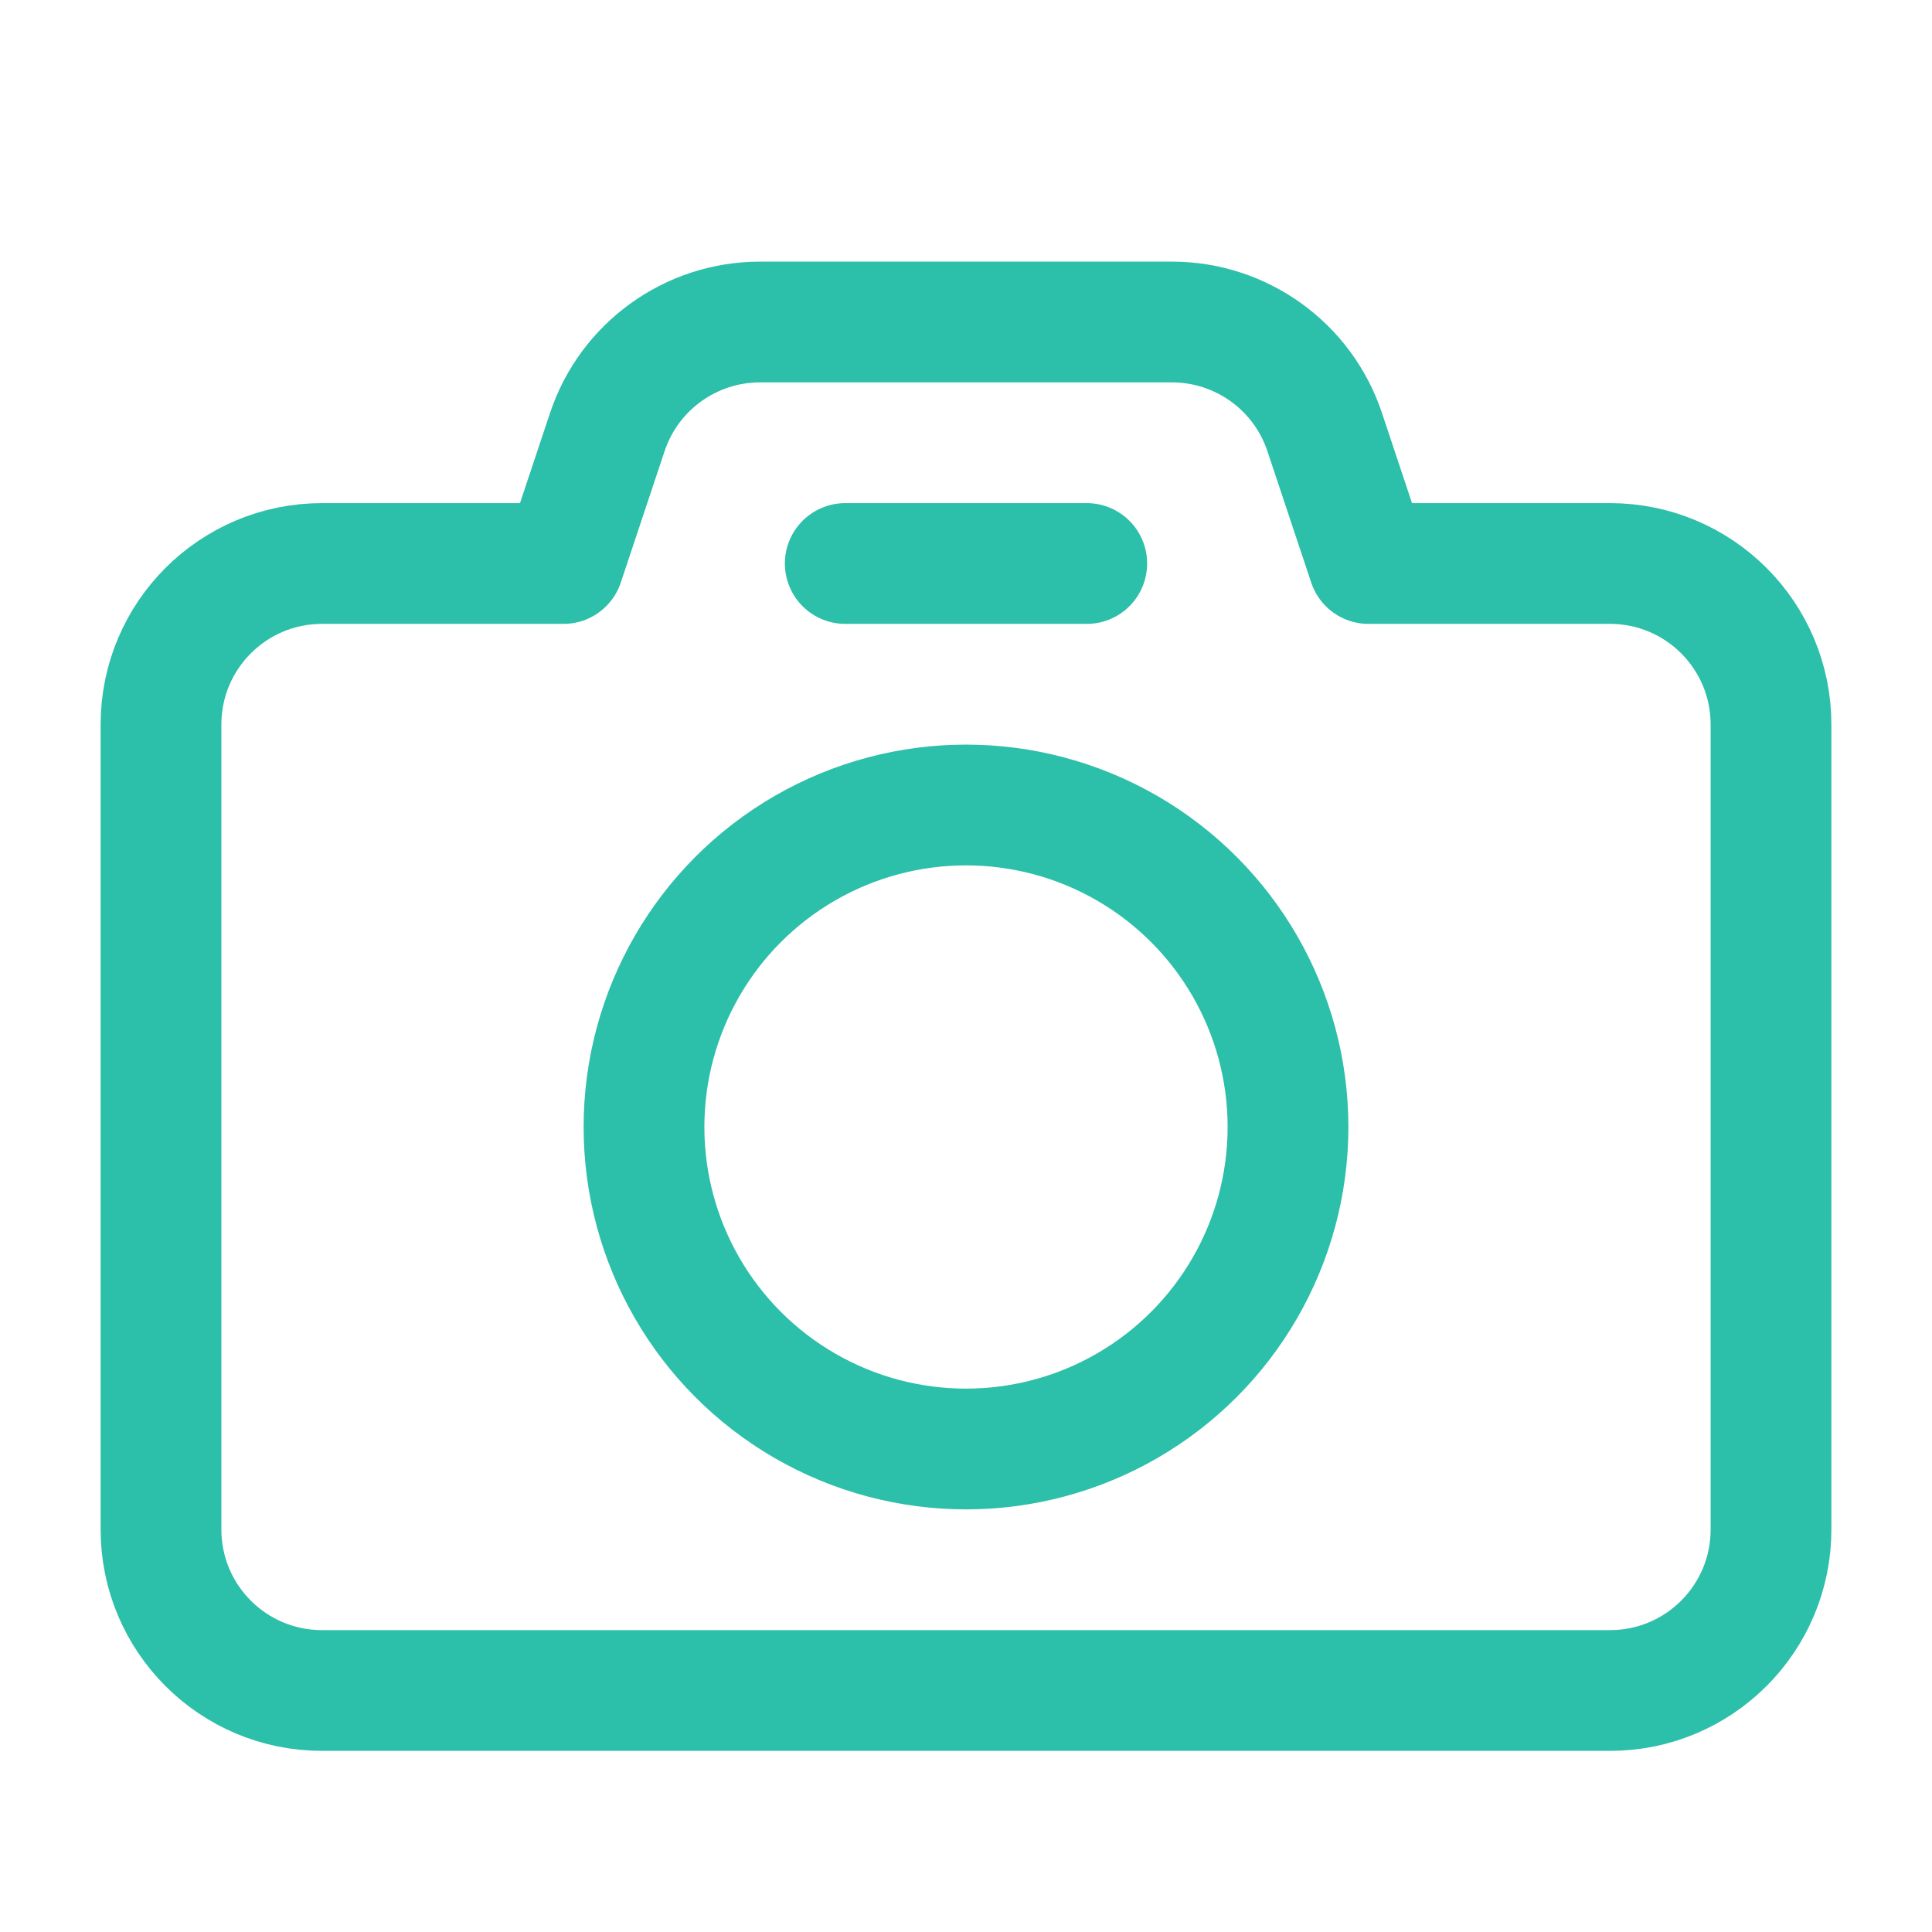
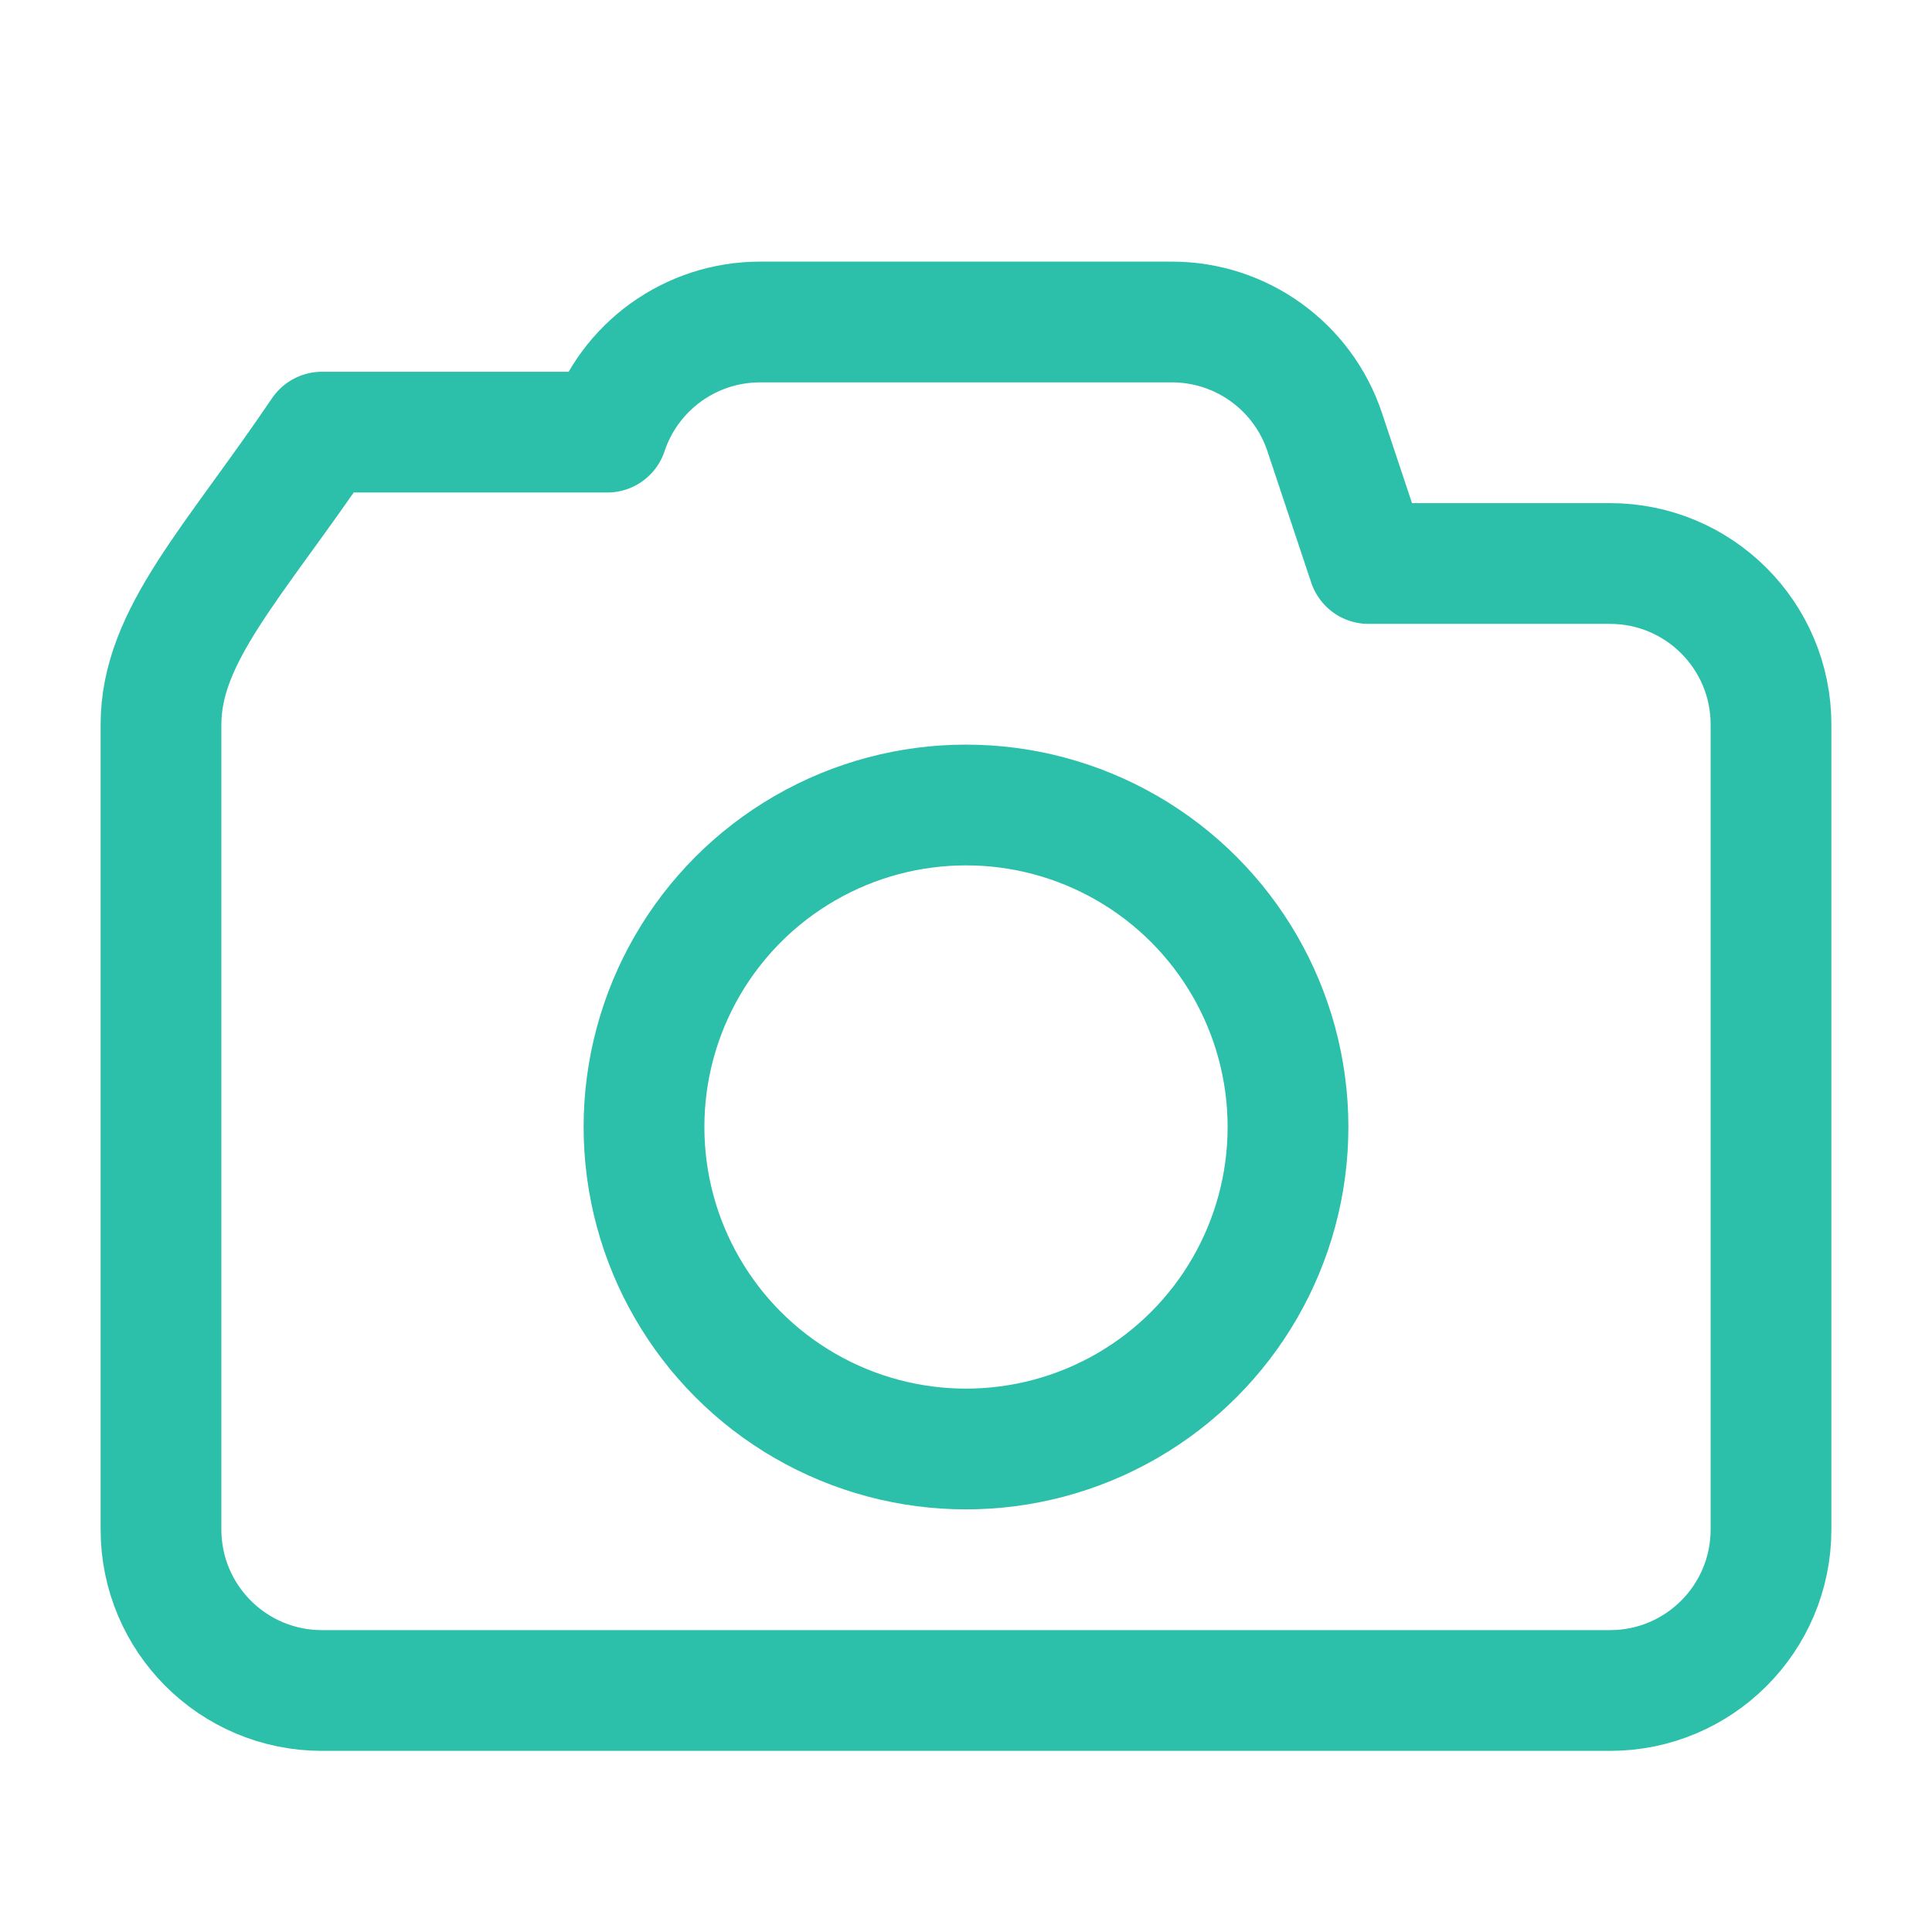
<svg xmlns="http://www.w3.org/2000/svg" width="24" height="24" viewBox="0 0 24 24" fill="none">
-   <path fill-rule="evenodd" clip-rule="evenodd" d="M17 7L16.456 5.368C16.184 4.551 15.419 4 14.559 4H9.441C8.581 4 7.816 4.551 7.544 5.368L7 7H4C2.895 7 2 7.895 2 9V19C2 20.105 2.895 21 4 21H20C21.105 21 22 20.105 22 19V9C22 7.895 21.105 7 20 7H17Z" stroke="#2CBFA9" stroke-width="1.5" stroke-linecap="round" stroke-linejoin="round" />
-   <path d="M13.5 7H10.5" stroke="#2CBFA9" stroke-width="1.5" stroke-linecap="round" stroke-linejoin="round" />
+   <path fill-rule="evenodd" clip-rule="evenodd" d="M17 7L16.456 5.368C16.184 4.551 15.419 4 14.559 4H9.441C8.581 4 7.816 4.551 7.544 5.368H4C2.895 7 2 7.895 2 9V19C2 20.105 2.895 21 4 21H20C21.105 21 22 20.105 22 19V9C22 7.895 21.105 7 20 7H17Z" stroke="#2CBFA9" stroke-width="1.5" stroke-linecap="round" stroke-linejoin="round" />
  <circle cx="12" cy="14" r="4" stroke="#2CBFA9" stroke-width="1.5" stroke-linecap="round" stroke-linejoin="round" />
</svg>